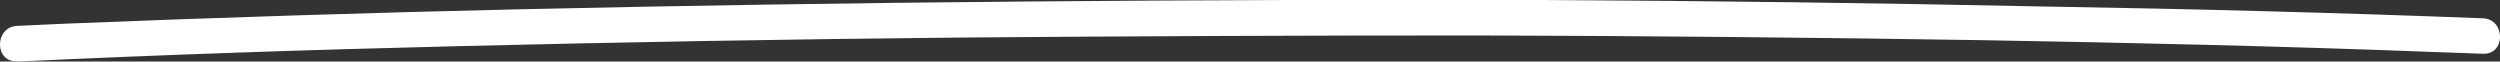
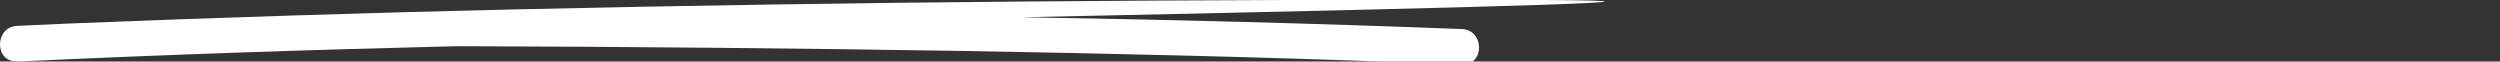
<svg xmlns="http://www.w3.org/2000/svg" viewBox="0 0 211.61 5.21">
  <rect x="0" y="0" width="211.61" height="5.21" fill="#333333" stroke="none" />
  <defs>
    <style>.cls-1{fill:#fff;}</style>
  </defs>
  <g id="Layer_2" data-name="Layer 2">
    <g id="Stock-Trak_Finance_Faculty" data-name="Stock-Trak Finance Faculty">
-       <path class="cls-1" d="M1.45,5.21c12.39-.58,24.8-1,37.2-1.3Q59.8,3.39,81,3.18,103,3,125.07,3q21.36.06,42.71.4c12.74.22,25.47.51,38.2,1l4.19.15c1.93.08,1.92-2.92,0-3-12.4-.48-24.81-.8-37.22-1Q151.8.11,130.65,0,108.6-.06,86.53.13,65.17.31,43.82.79,24.73,1.23,5.63,2l-4.18.19c-1.93.09-1.94,3.09,0,3Z" />
+       <path class="cls-1" d="M1.45,5.21c12.39-.58,24.8-1,37.2-1.3q21.36.06,42.71.4c12.74.22,25.47.51,38.2,1l4.19.15c1.93.08,1.92-2.92,0-3-12.4-.48-24.81-.8-37.22-1Q151.8.11,130.65,0,108.6-.06,86.53.13,65.17.31,43.82.79,24.73,1.23,5.63,2l-4.18.19c-1.93.09-1.94,3.09,0,3Z" />
    </g>
  </g>
</svg>